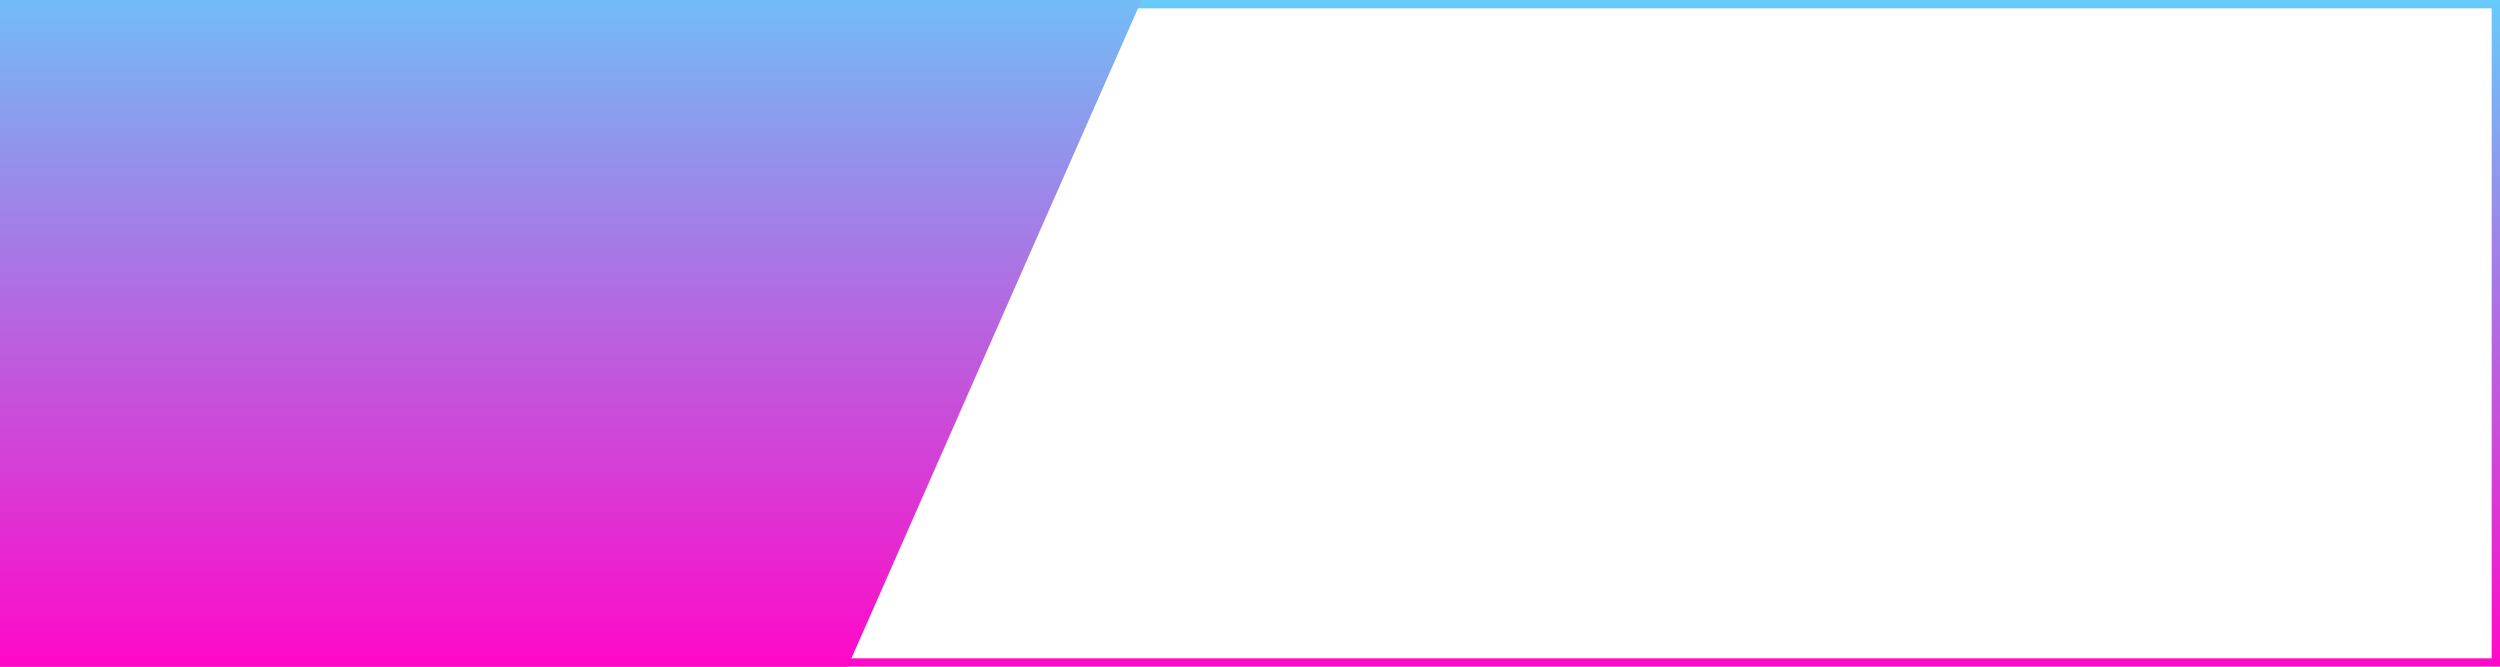
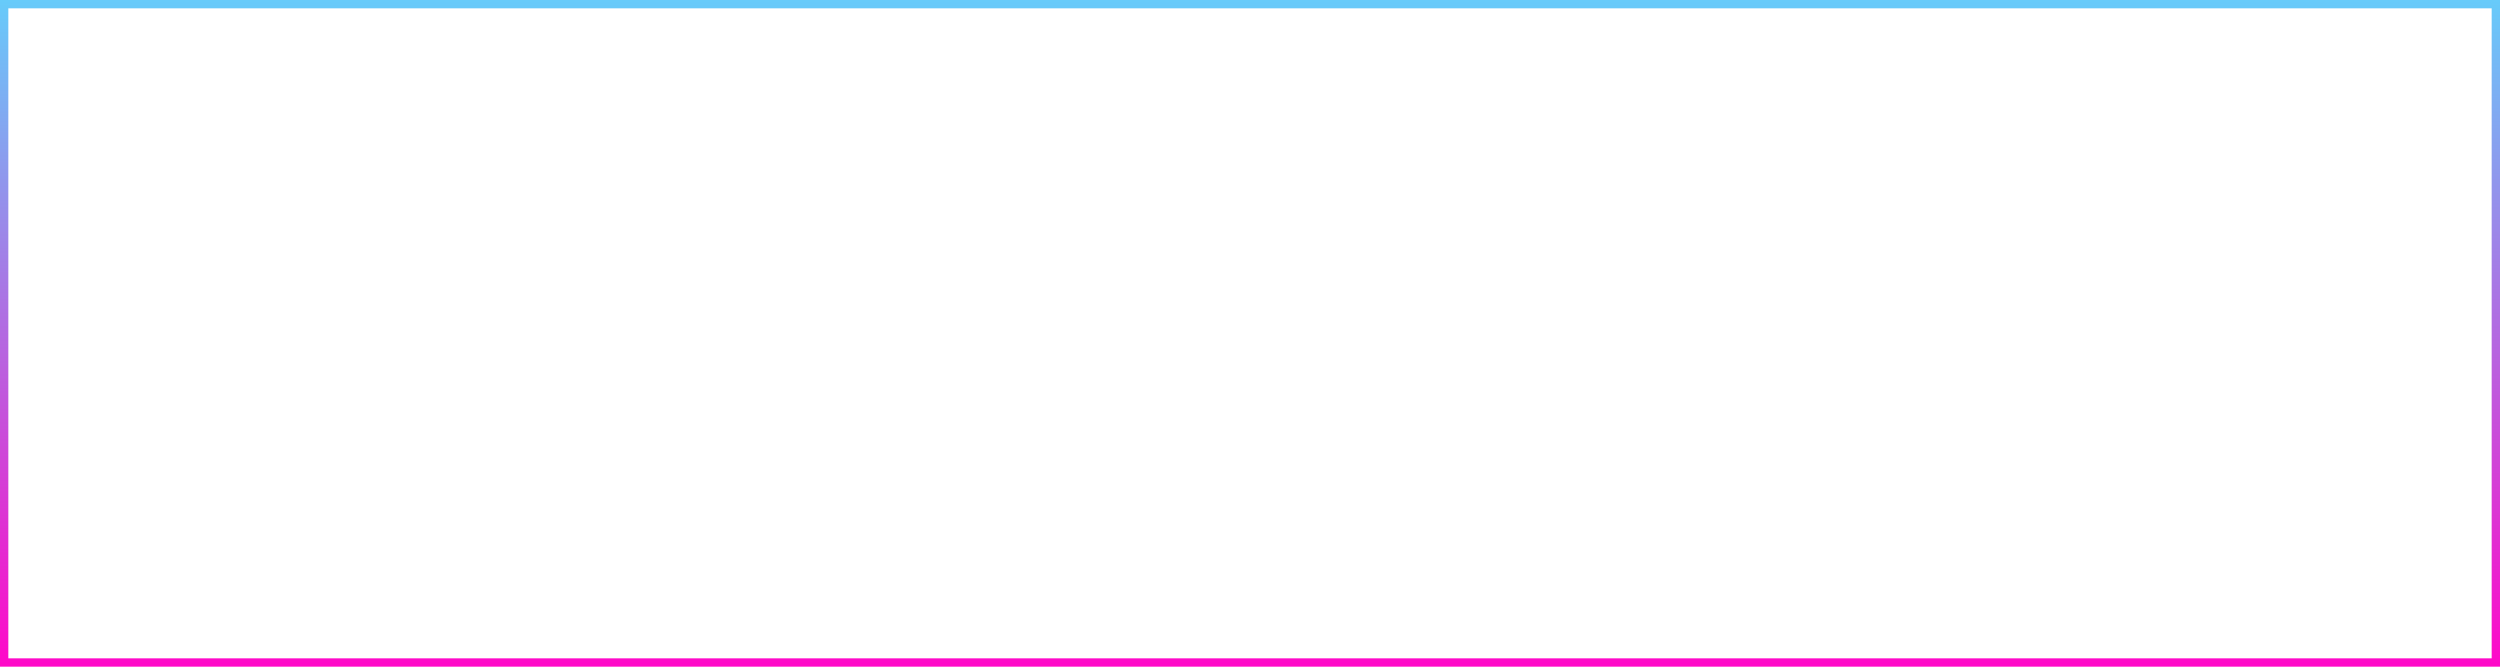
<svg xmlns="http://www.w3.org/2000/svg" width="300" height="80" viewBox="0 0 300 80" fill="none">
  <rect x="0.5" y="0.5" width="299" height="79" stroke="url(#paint0_linear)" />
-   <path d="M0 0L0 80L101.728 80L137 3.31793e-05L0 0Z" fill="url(#paint1_linear)" />
  <defs>
    <linearGradient id="paint0_linear" x1="162.602" y1="-8.222" x2="162.602" y2="80" gradientUnits="userSpaceOnUse">
      <stop stop-color="#57DFFF" />
      <stop offset="1" stop-color="#FF08C8" />
    </linearGradient>
    <linearGradient id="paint1_linear" x1="47.076" y1="-15.704" x2="47.076" y2="80" gradientUnits="userSpaceOnUse">
      <stop stop-color="#57DFFF" />
      <stop offset="1" stop-color="#FF08C8" />
    </linearGradient>
  </defs>
</svg>